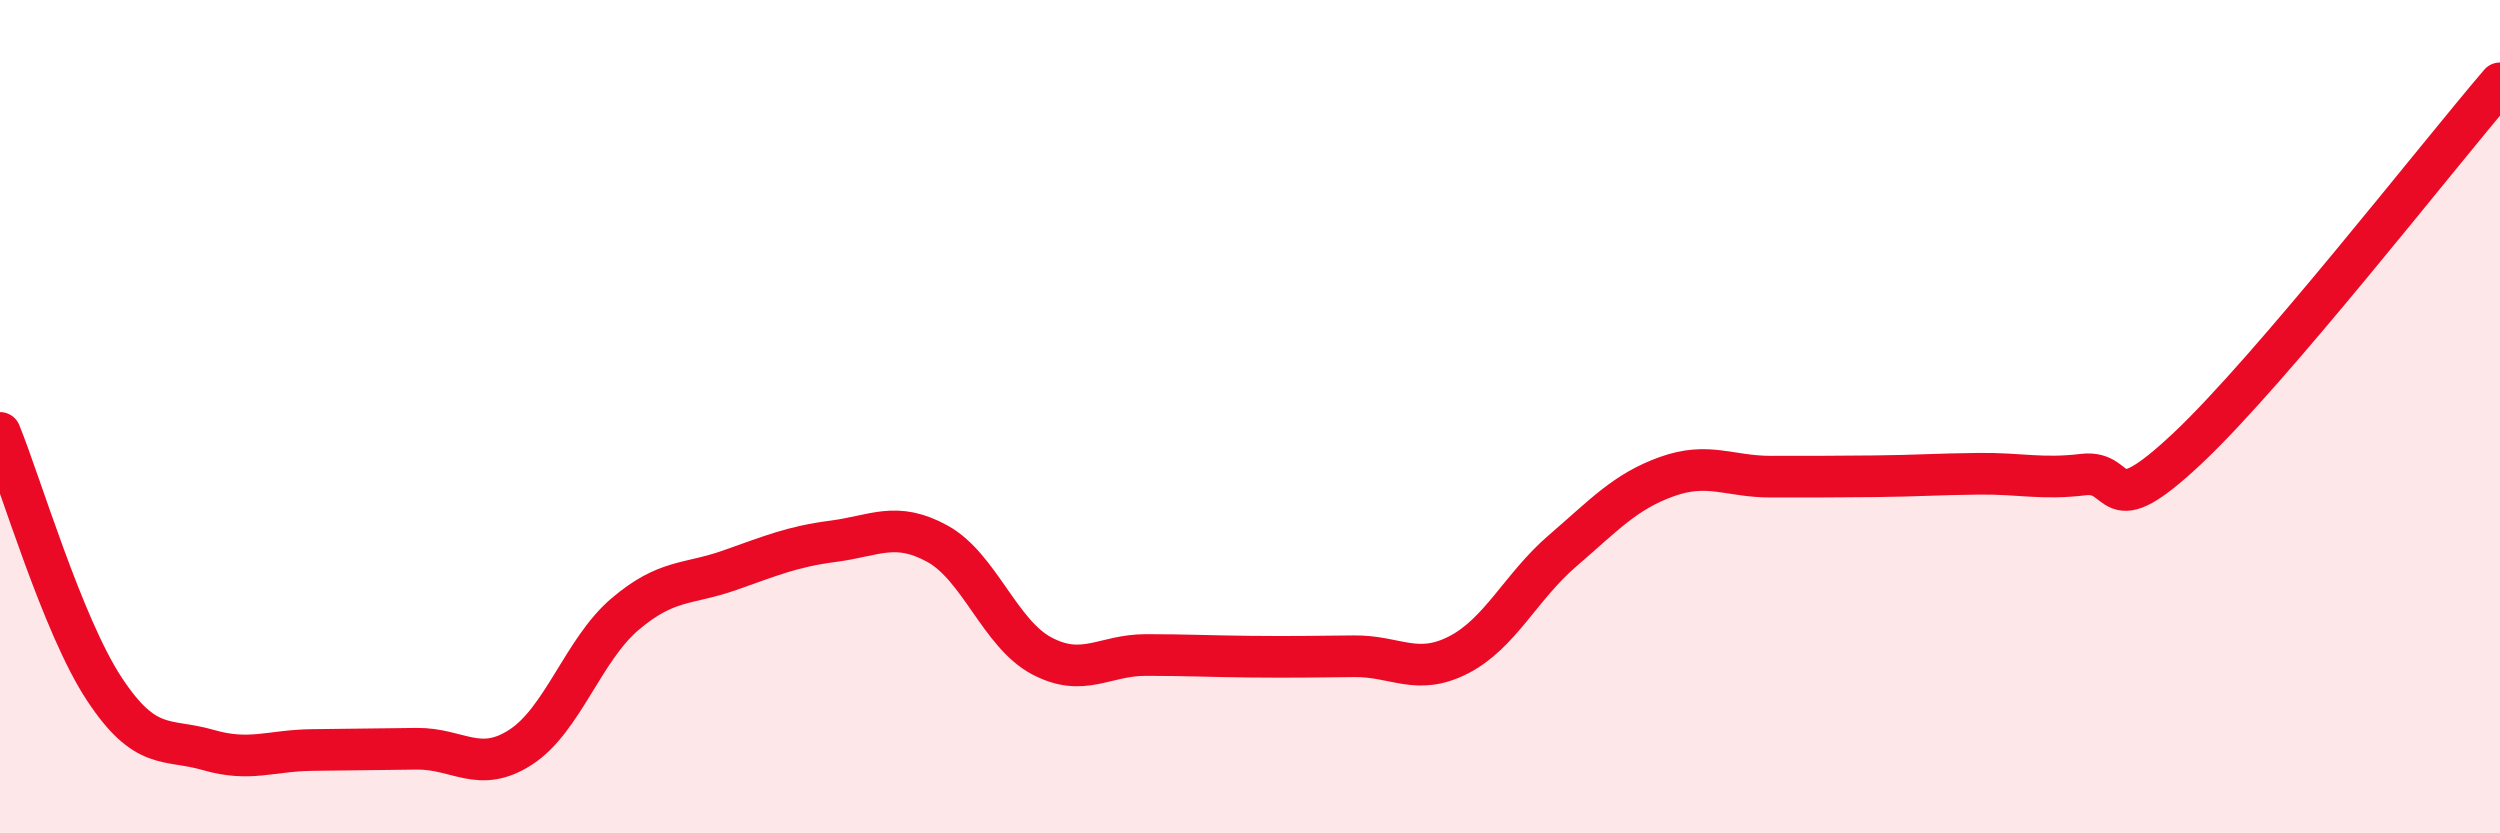
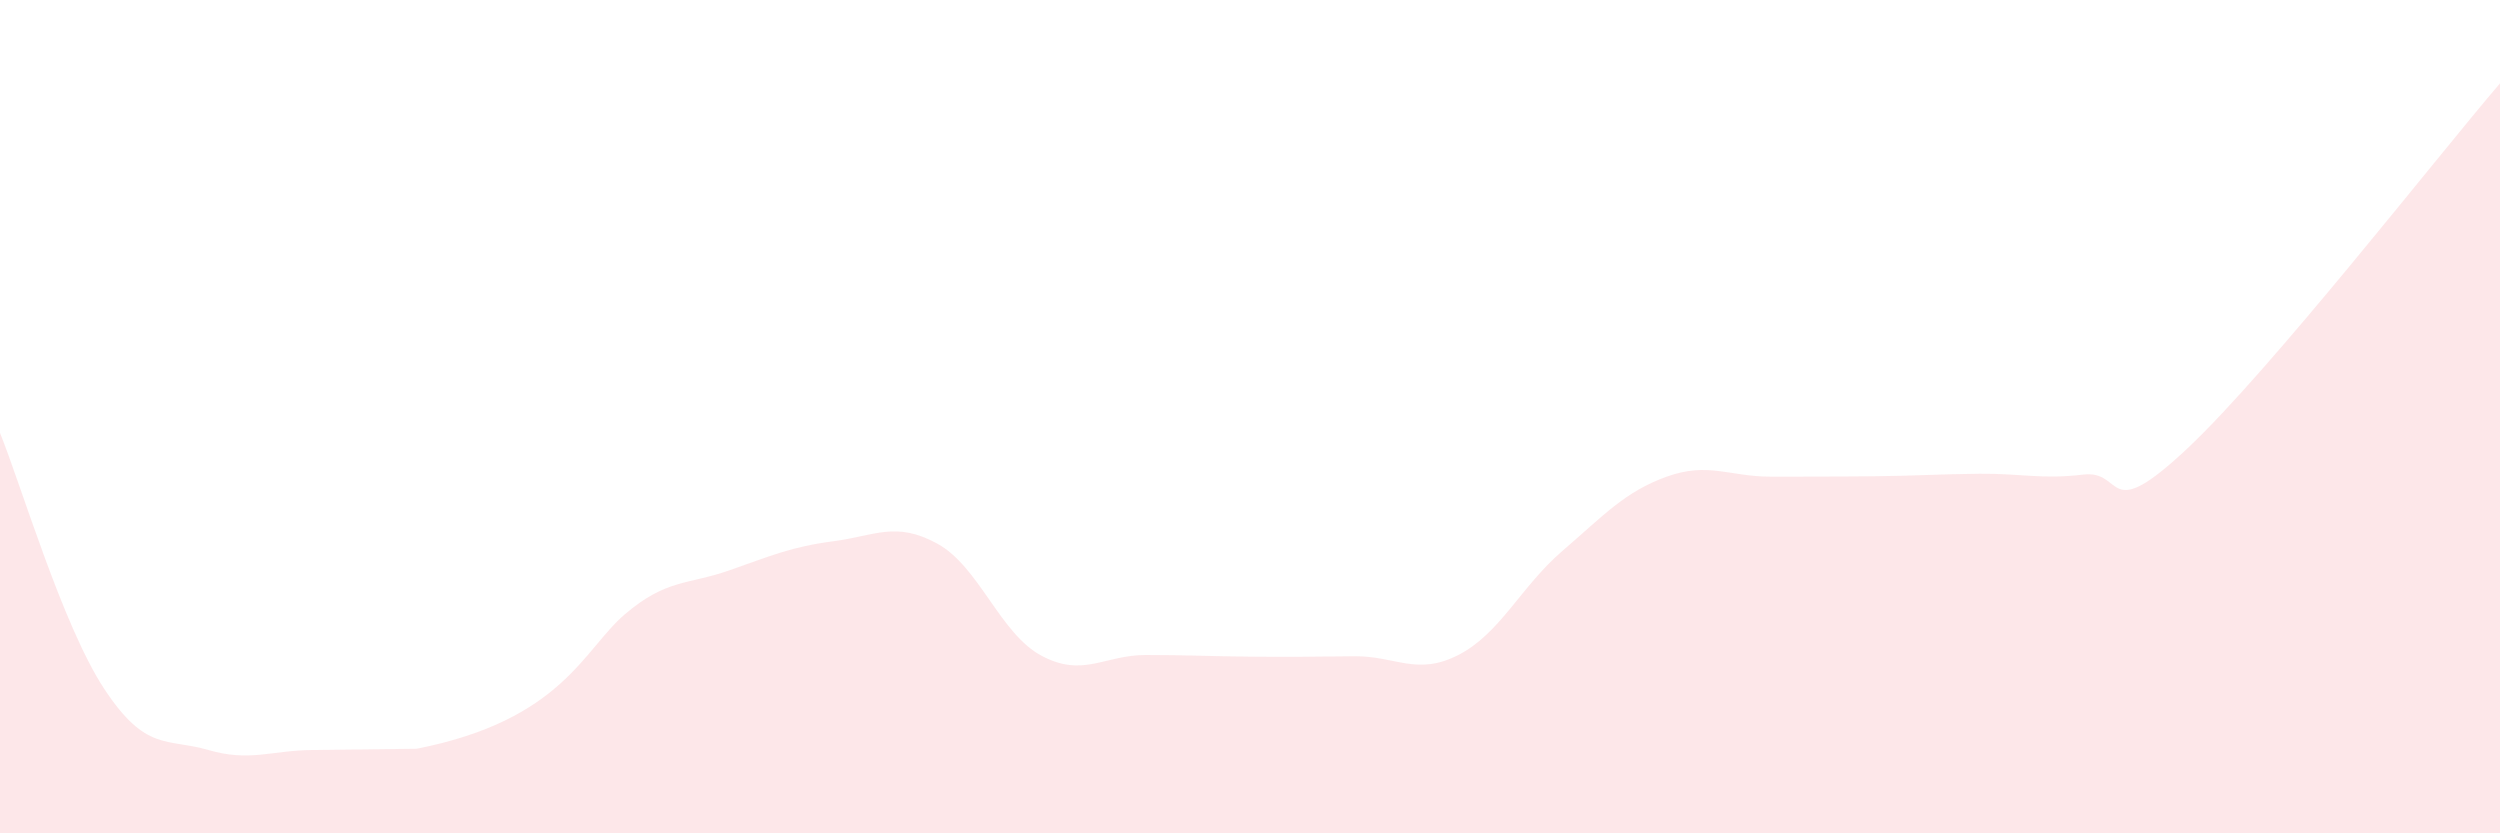
<svg xmlns="http://www.w3.org/2000/svg" width="60" height="20" viewBox="0 0 60 20">
-   <path d="M 0,10.39 C 0.5,11.62 1.5,15.01 2.5,16.53 C 3.5,18.05 4,17.71 5,18 C 6,18.29 6.5,18.01 7.5,18 C 8.5,17.99 9,17.98 10,17.97 C 11,17.96 11.5,18.58 12.5,17.93 C 13.5,17.28 14,15.59 15,14.74 C 16,13.89 16.5,14.04 17.5,13.69 C 18.5,13.34 19,13.12 20,12.99 C 21,12.86 21.5,12.5 22.5,13.05 C 23.5,13.6 24,15.21 25,15.74 C 26,16.27 26.5,15.72 27.5,15.72 C 28.5,15.72 29,15.75 30,15.76 C 31,15.77 31.5,15.76 32.5,15.75 C 33.5,15.74 34,16.23 35,15.72 C 36,15.21 36.5,14.08 37.5,13.22 C 38.5,12.36 39,11.8 40,11.44 C 41,11.08 41.5,11.44 42.5,11.44 C 43.5,11.44 44,11.44 45,11.43 C 46,11.42 46.5,11.38 47.5,11.37 C 48.5,11.36 49,11.51 50,11.39 C 51,11.27 50.5,12.64 52.5,10.76 C 54.5,8.88 58.5,3.75 60,2L60 20L0 20Z" fill="#EB0A25" opacity="0.1" stroke-linecap="round" stroke-linejoin="round" />
-   <path d="M 0,10.39 C 0.5,11.62 1.5,15.01 2.5,16.53 C 3.5,18.05 4,17.71 5,18 C 6,18.29 6.5,18.01 7.5,18 C 8.5,17.99 9,17.98 10,17.97 C 11,17.96 11.5,18.58 12.5,17.93 C 13.5,17.28 14,15.59 15,14.74 C 16,13.89 16.5,14.04 17.5,13.69 C 18.5,13.34 19,13.12 20,12.99 C 21,12.86 21.5,12.5 22.5,13.05 C 23.5,13.6 24,15.21 25,15.74 C 26,16.27 26.5,15.72 27.5,15.72 C 28.5,15.72 29,15.75 30,15.76 C 31,15.77 31.5,15.76 32.5,15.75 C 33.5,15.74 34,16.23 35,15.72 C 36,15.21 36.5,14.08 37.5,13.22 C 38.5,12.36 39,11.8 40,11.44 C 41,11.08 41.5,11.44 42.5,11.44 C 43.5,11.44 44,11.44 45,11.43 C 46,11.42 46.5,11.38 47.5,11.37 C 48.5,11.36 49,11.51 50,11.39 C 51,11.27 50.5,12.64 52.5,10.76 C 54.5,8.88 58.5,3.75 60,2" stroke="#EB0A25" stroke-width="1" fill="none" stroke-linecap="round" stroke-linejoin="round" />
+   <path d="M 0,10.39 C 0.5,11.62 1.5,15.01 2.5,16.53 C 3.5,18.05 4,17.71 5,18 C 6,18.29 6.5,18.01 7.5,18 C 8.5,17.99 9,17.98 10,17.97 C 13.5,17.28 14,15.59 15,14.74 C 16,13.89 16.5,14.04 17.5,13.69 C 18.5,13.34 19,13.12 20,12.99 C 21,12.86 21.5,12.5 22.5,13.05 C 23.5,13.6 24,15.21 25,15.74 C 26,16.27 26.5,15.72 27.5,15.72 C 28.5,15.72 29,15.75 30,15.76 C 31,15.77 31.5,15.76 32.5,15.75 C 33.5,15.74 34,16.23 35,15.72 C 36,15.21 36.5,14.08 37.5,13.22 C 38.5,12.36 39,11.8 40,11.44 C 41,11.08 41.5,11.44 42.5,11.44 C 43.5,11.44 44,11.44 45,11.43 C 46,11.42 46.5,11.38 47.5,11.37 C 48.5,11.36 49,11.51 50,11.39 C 51,11.27 50.5,12.64 52.5,10.76 C 54.5,8.88 58.5,3.75 60,2L60 20L0 20Z" fill="#EB0A25" opacity="0.1" stroke-linecap="round" stroke-linejoin="round" />
</svg>